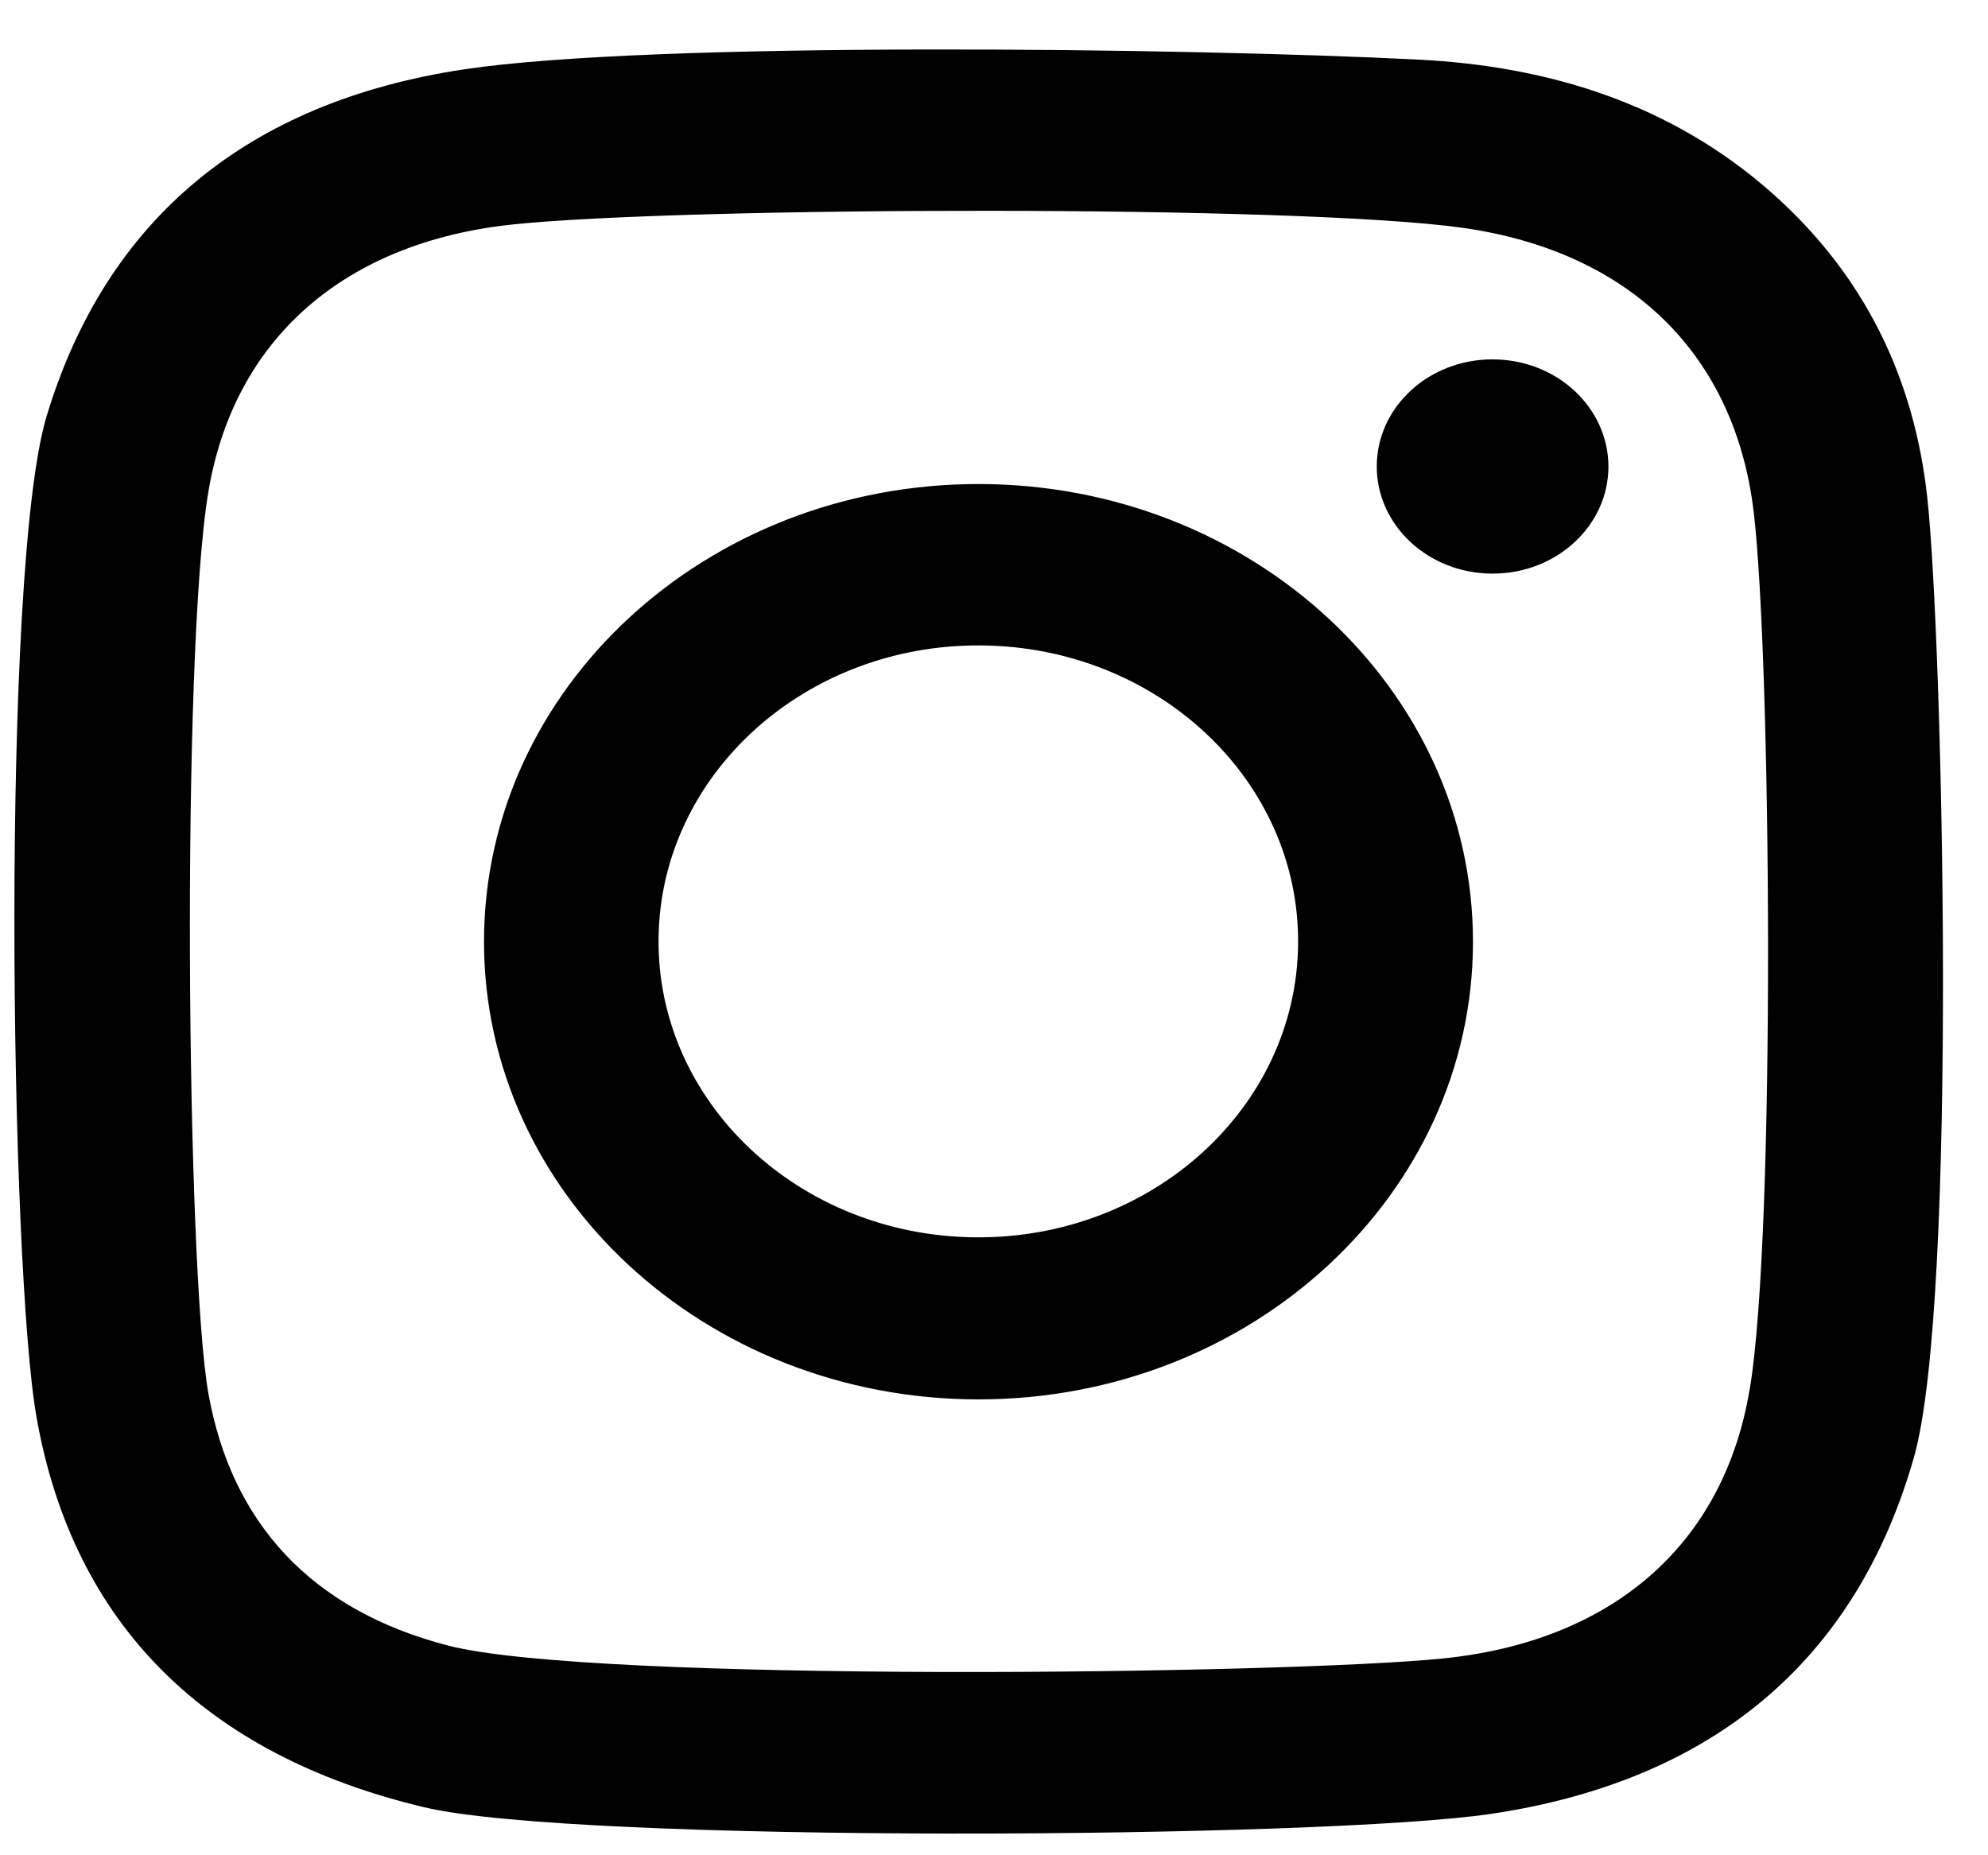
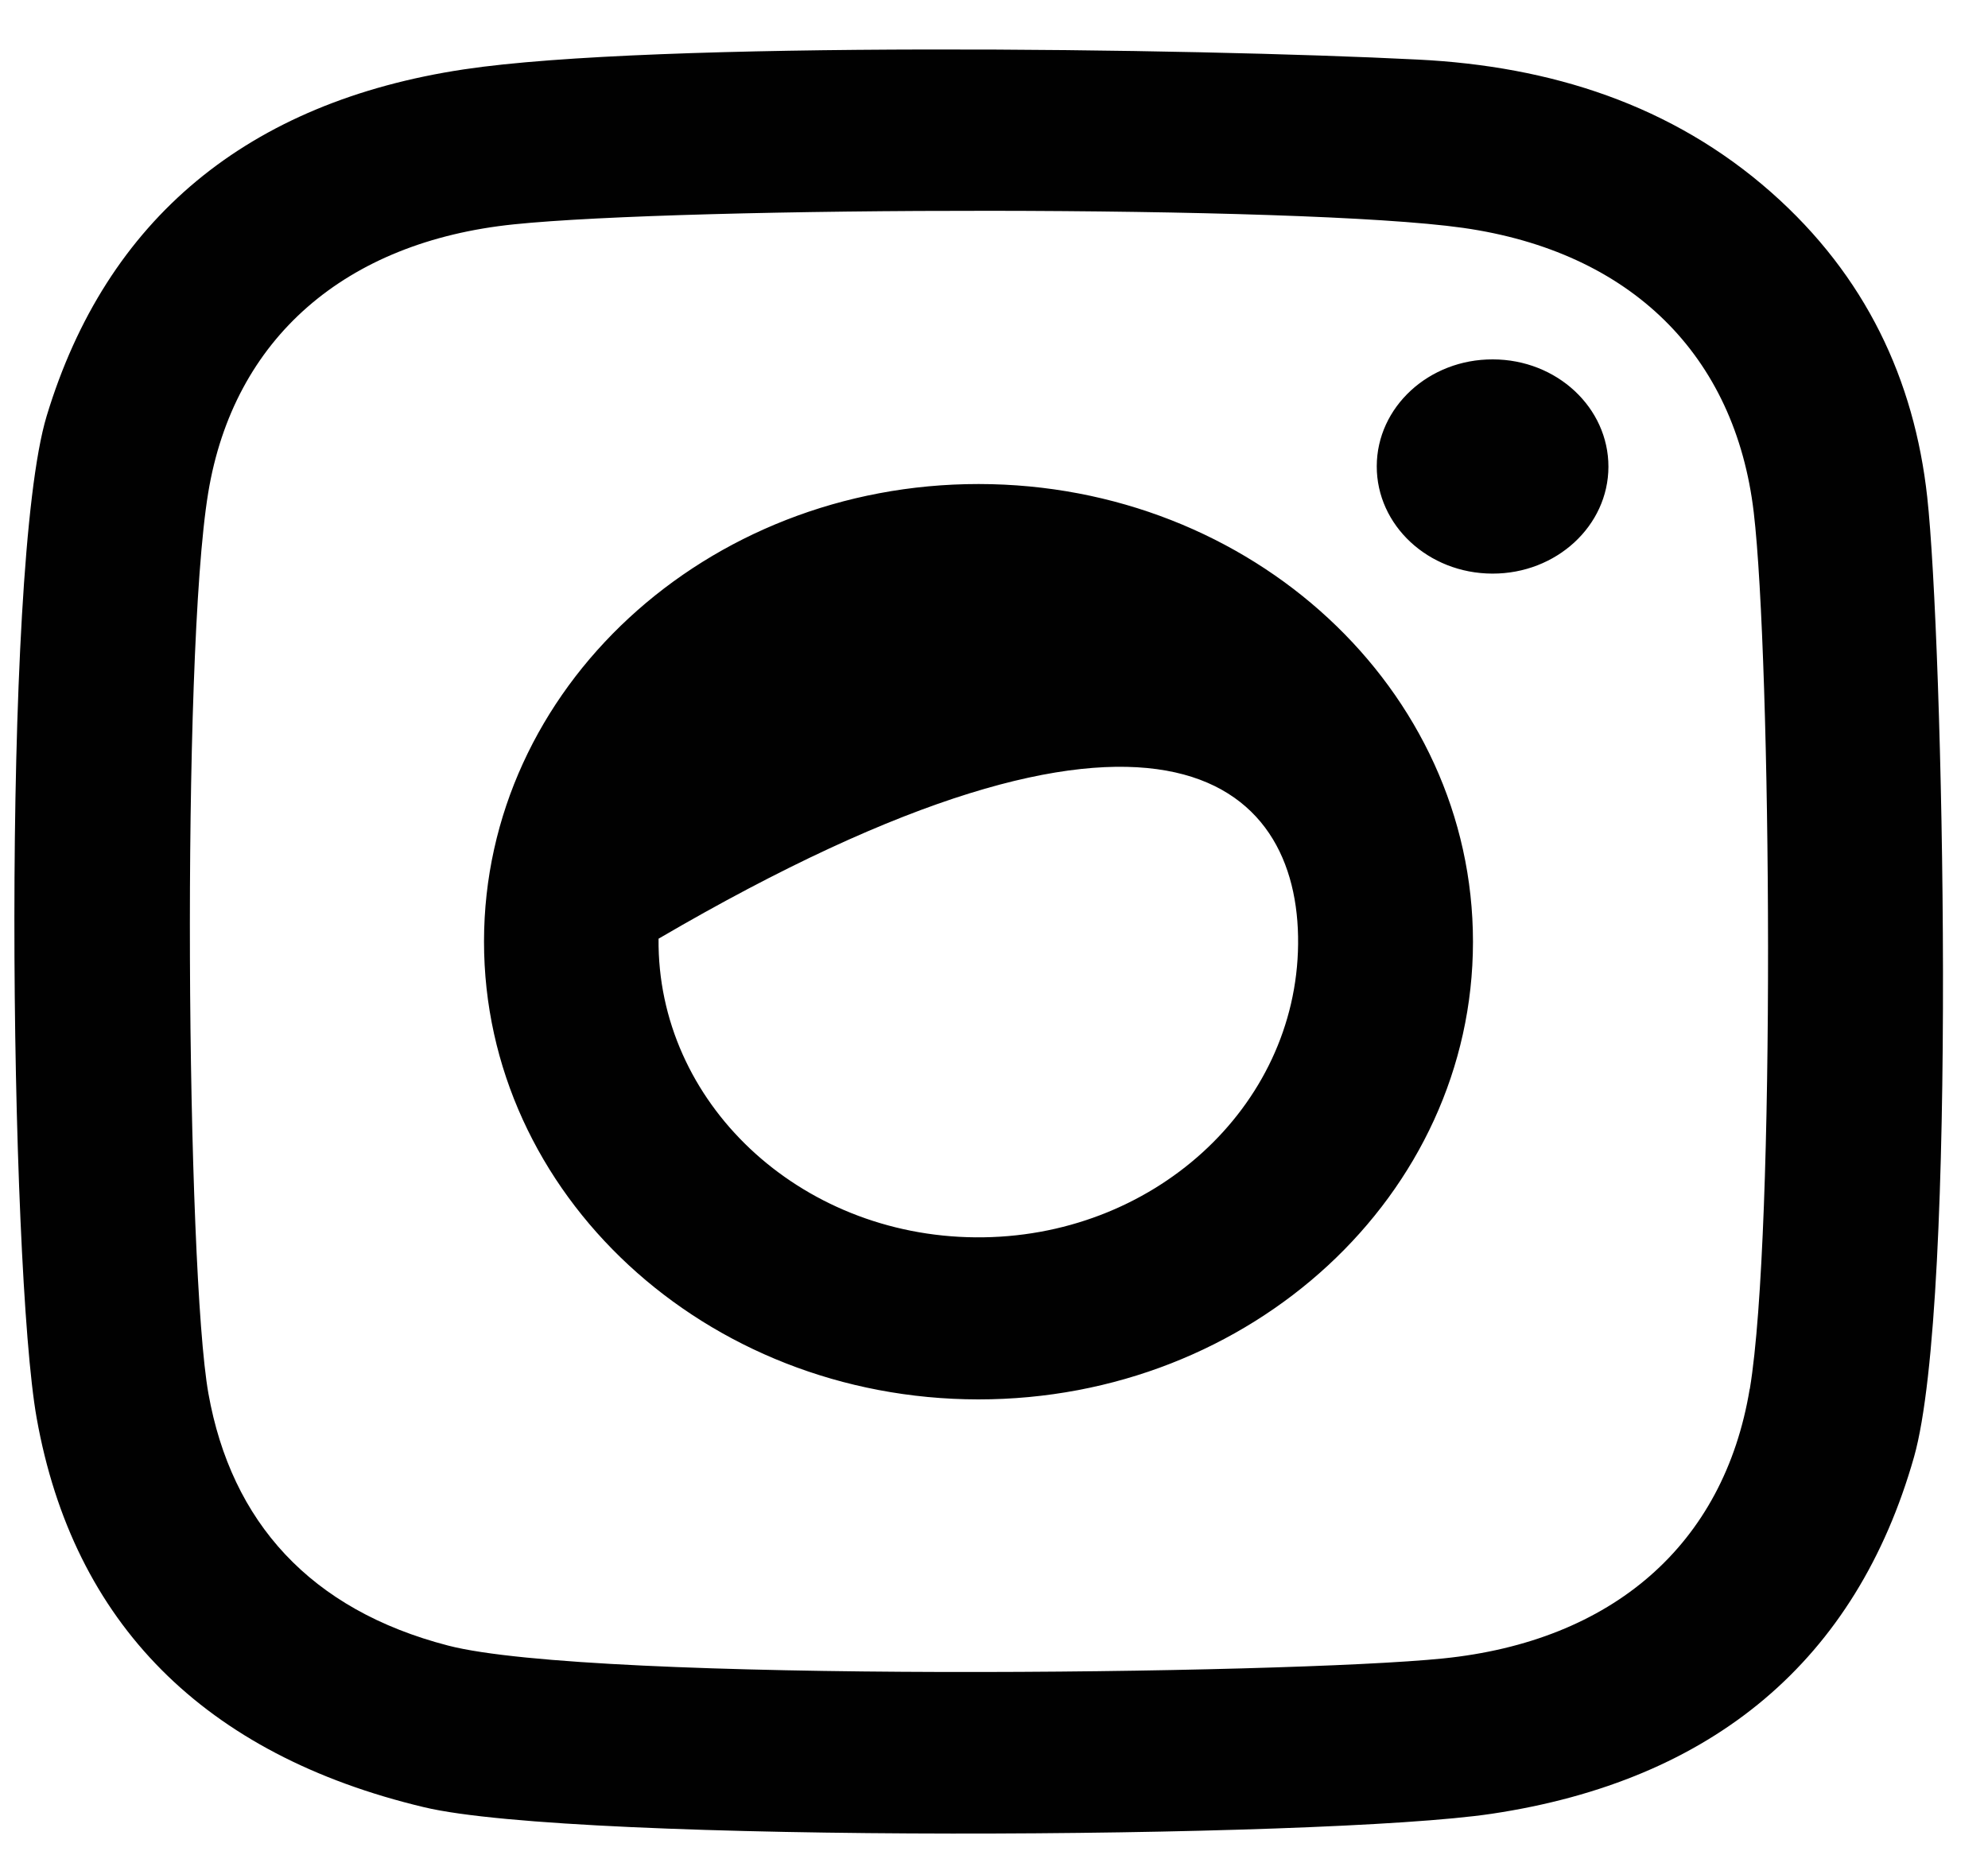
<svg xmlns="http://www.w3.org/2000/svg" width="30" height="28" viewBox="0 0 30 28" fill="none">
-   <path d="M29.083 7.502C28.888 5.73 28.153 4.162 26.731 2.905C25.233 1.582 23.403 0.998 21.395 0.899C17.975 0.726 9.852 0.617 7 1.047C3.742 1.538 1.606 3.299 0.704 6.279C0.011 8.57 0.149 19.135 0.553 21.4C1.105 24.498 3.082 26.485 6.4 27.275C8.695 27.824 19.977 27.753 22.509 27.374C25.858 26.873 28.014 25.052 28.884 21.988C29.549 19.636 29.317 9.624 29.083 7.502ZM26.404 20.962C26.015 23.316 24.328 24.772 21.773 25.03C19.425 25.269 8.941 25.399 6.765 24.836C4.683 24.297 3.491 22.971 3.145 21.031C2.815 19.178 2.733 9.916 3.142 7.437C3.526 5.104 5.212 3.648 7.753 3.386C10.331 3.119 19.608 3.09 22.078 3.439C24.614 3.8 26.186 5.364 26.465 7.733C26.726 9.944 26.799 18.585 26.406 20.96L26.404 20.962ZM14.77 7.305C10.65 7.303 7.306 10.393 7.304 14.208C7.302 18.023 10.641 21.116 14.762 21.12C18.882 21.122 22.226 18.031 22.228 14.216C22.23 10.402 18.891 7.308 14.77 7.305ZM14.72 18.674C12.055 18.652 9.913 16.634 9.938 14.167C9.962 11.7 12.142 9.718 14.807 9.741C17.472 9.762 19.614 11.78 19.589 14.248C19.565 16.715 17.385 18.697 14.72 18.674ZM24.272 7.045C24.27 7.937 23.485 8.66 22.52 8.657C21.554 8.655 20.774 7.929 20.776 7.036C20.778 6.143 21.563 5.42 22.528 5.424C23.493 5.425 24.273 6.152 24.272 7.045Z" fill="#010101" />
+   <path d="M29.083 7.502C28.888 5.73 28.153 4.162 26.731 2.905C25.233 1.582 23.403 0.998 21.395 0.899C17.975 0.726 9.852 0.617 7 1.047C3.742 1.538 1.606 3.299 0.704 6.279C0.011 8.57 0.149 19.135 0.553 21.4C1.105 24.498 3.082 26.485 6.4 27.275C8.695 27.824 19.977 27.753 22.509 27.374C25.858 26.873 28.014 25.052 28.884 21.988C29.549 19.636 29.317 9.624 29.083 7.502ZM26.404 20.962C26.015 23.316 24.328 24.772 21.773 25.03C19.425 25.269 8.941 25.399 6.765 24.836C4.683 24.297 3.491 22.971 3.145 21.031C2.815 19.178 2.733 9.916 3.142 7.437C3.526 5.104 5.212 3.648 7.753 3.386C10.331 3.119 19.608 3.09 22.078 3.439C24.614 3.8 26.186 5.364 26.465 7.733C26.726 9.944 26.799 18.585 26.406 20.96L26.404 20.962ZM14.77 7.305C10.65 7.303 7.306 10.393 7.304 14.208C7.302 18.023 10.641 21.116 14.762 21.12C18.882 21.122 22.226 18.031 22.228 14.216C22.23 10.402 18.891 7.308 14.77 7.305ZM14.72 18.674C12.055 18.652 9.913 16.634 9.938 14.167C17.472 9.762 19.614 11.78 19.589 14.248C19.565 16.715 17.385 18.697 14.72 18.674ZM24.272 7.045C24.27 7.937 23.485 8.66 22.52 8.657C21.554 8.655 20.774 7.929 20.776 7.036C20.778 6.143 21.563 5.42 22.528 5.424C23.493 5.425 24.273 6.152 24.272 7.045Z" fill="#010101" />
</svg>